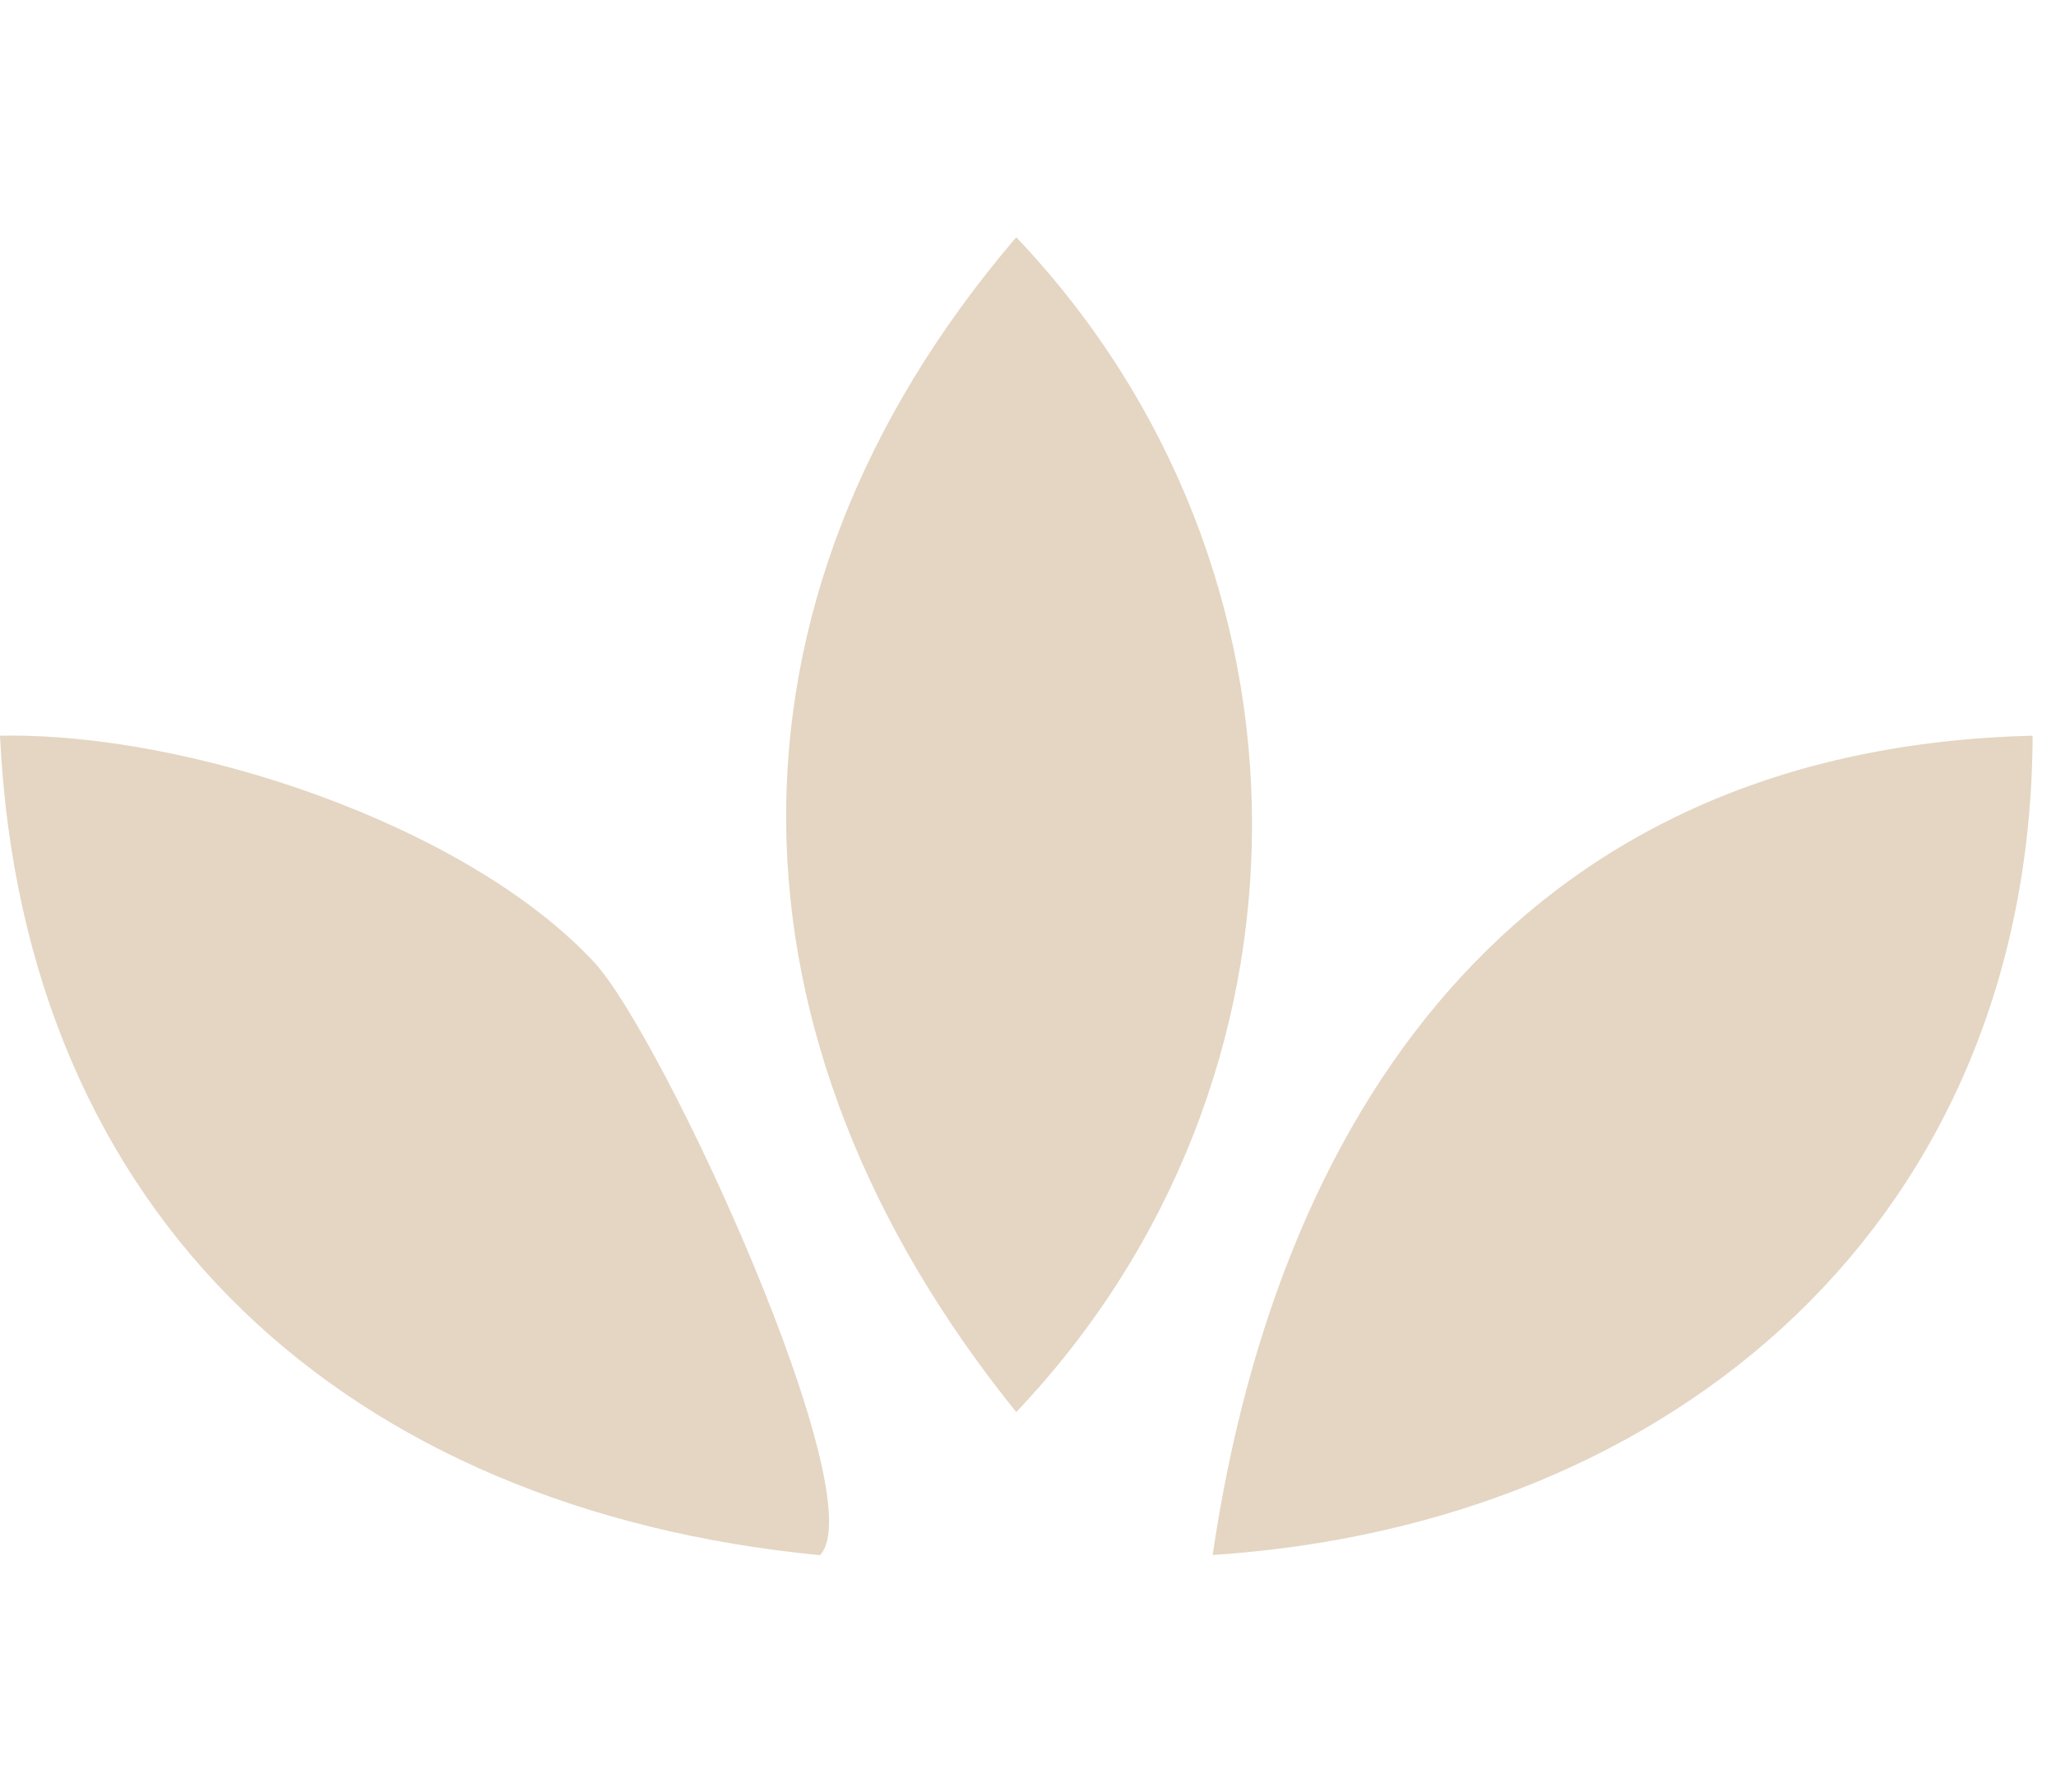
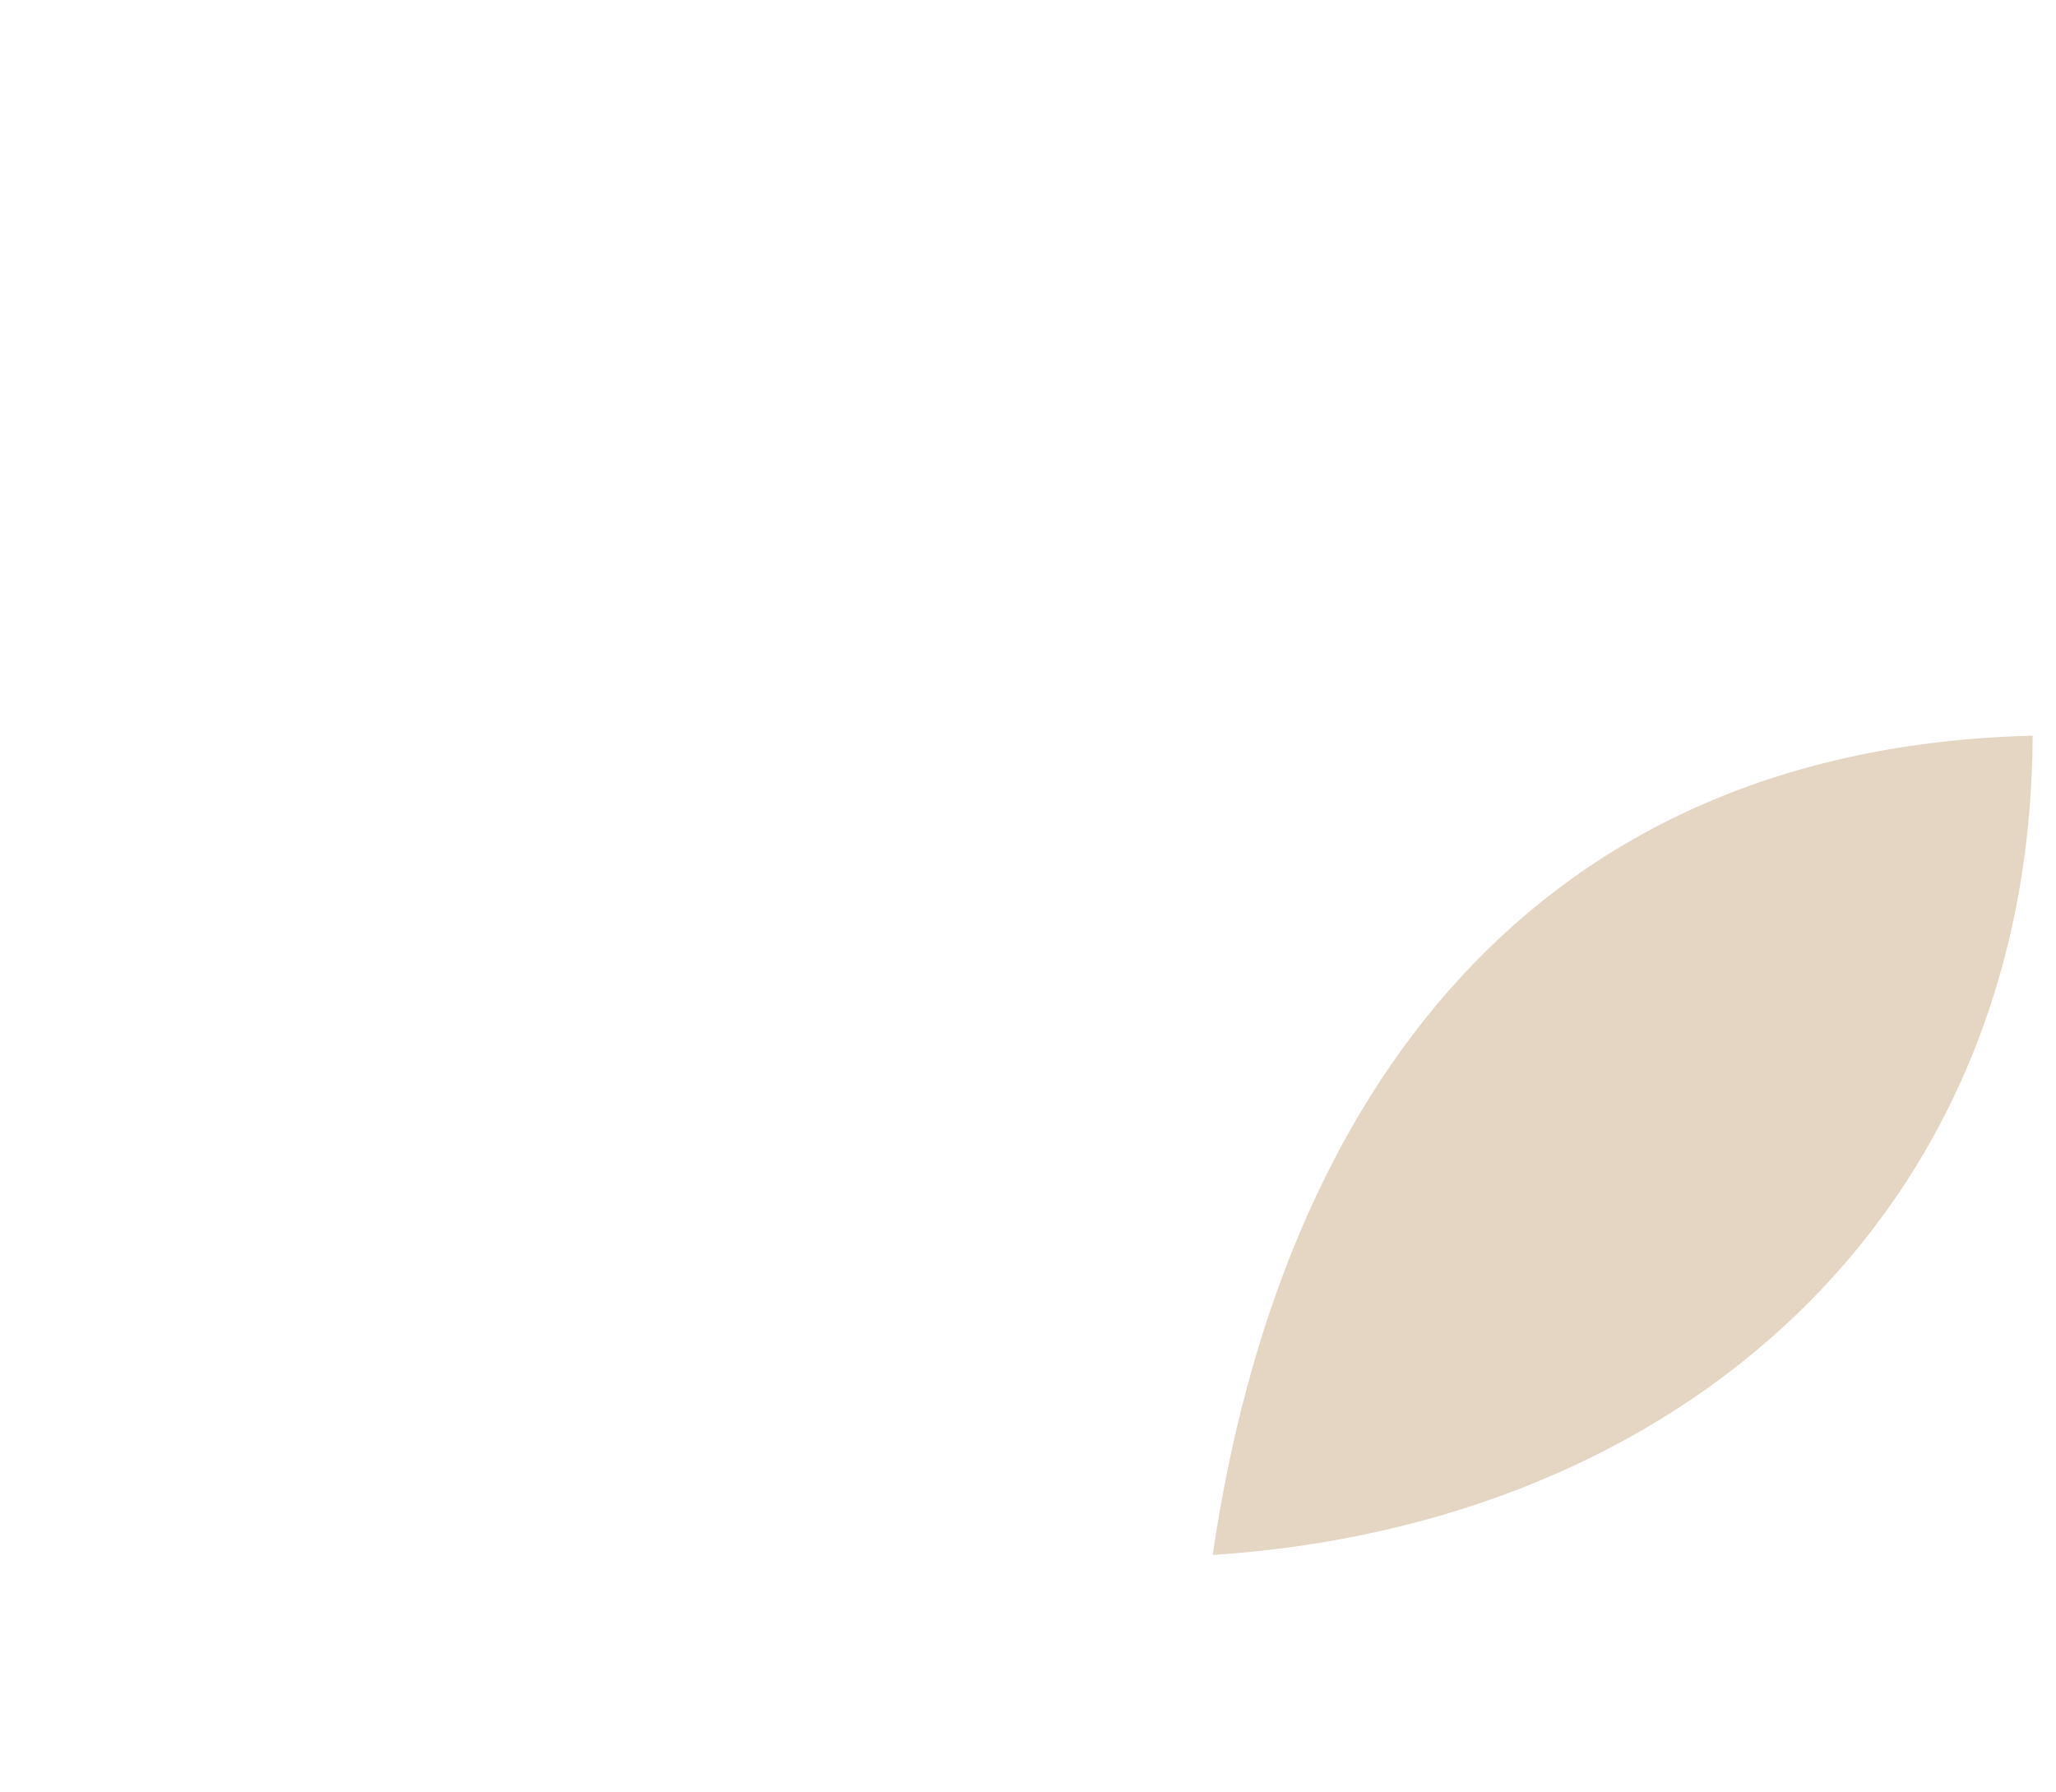
<svg xmlns="http://www.w3.org/2000/svg" width="78" height="68" viewBox="0 0 78 68" fill="none">
-   <path d="M0 27.912C0.88 46.302 13.293 57.281 31.108 59C33.207 56.834 25.139 39.283 22.526 36.488C17.639 31.256 7.093 27.763 0 27.912Z" fill="#E4D6C3" />
-   <path d="M38.554 53.571C50.481 41.022 50.481 21.549 38.554 9C26.642 22.943 27.19 39.493 38.554 53.571Z" fill="#E4D6C3" />
  <path d="M77.114 27.911C58.223 28.371 48.578 41.455 46.006 58.993C63.706 57.835 77.033 46.153 77.114 27.911Z" fill="#E4D6C3" />
</svg>